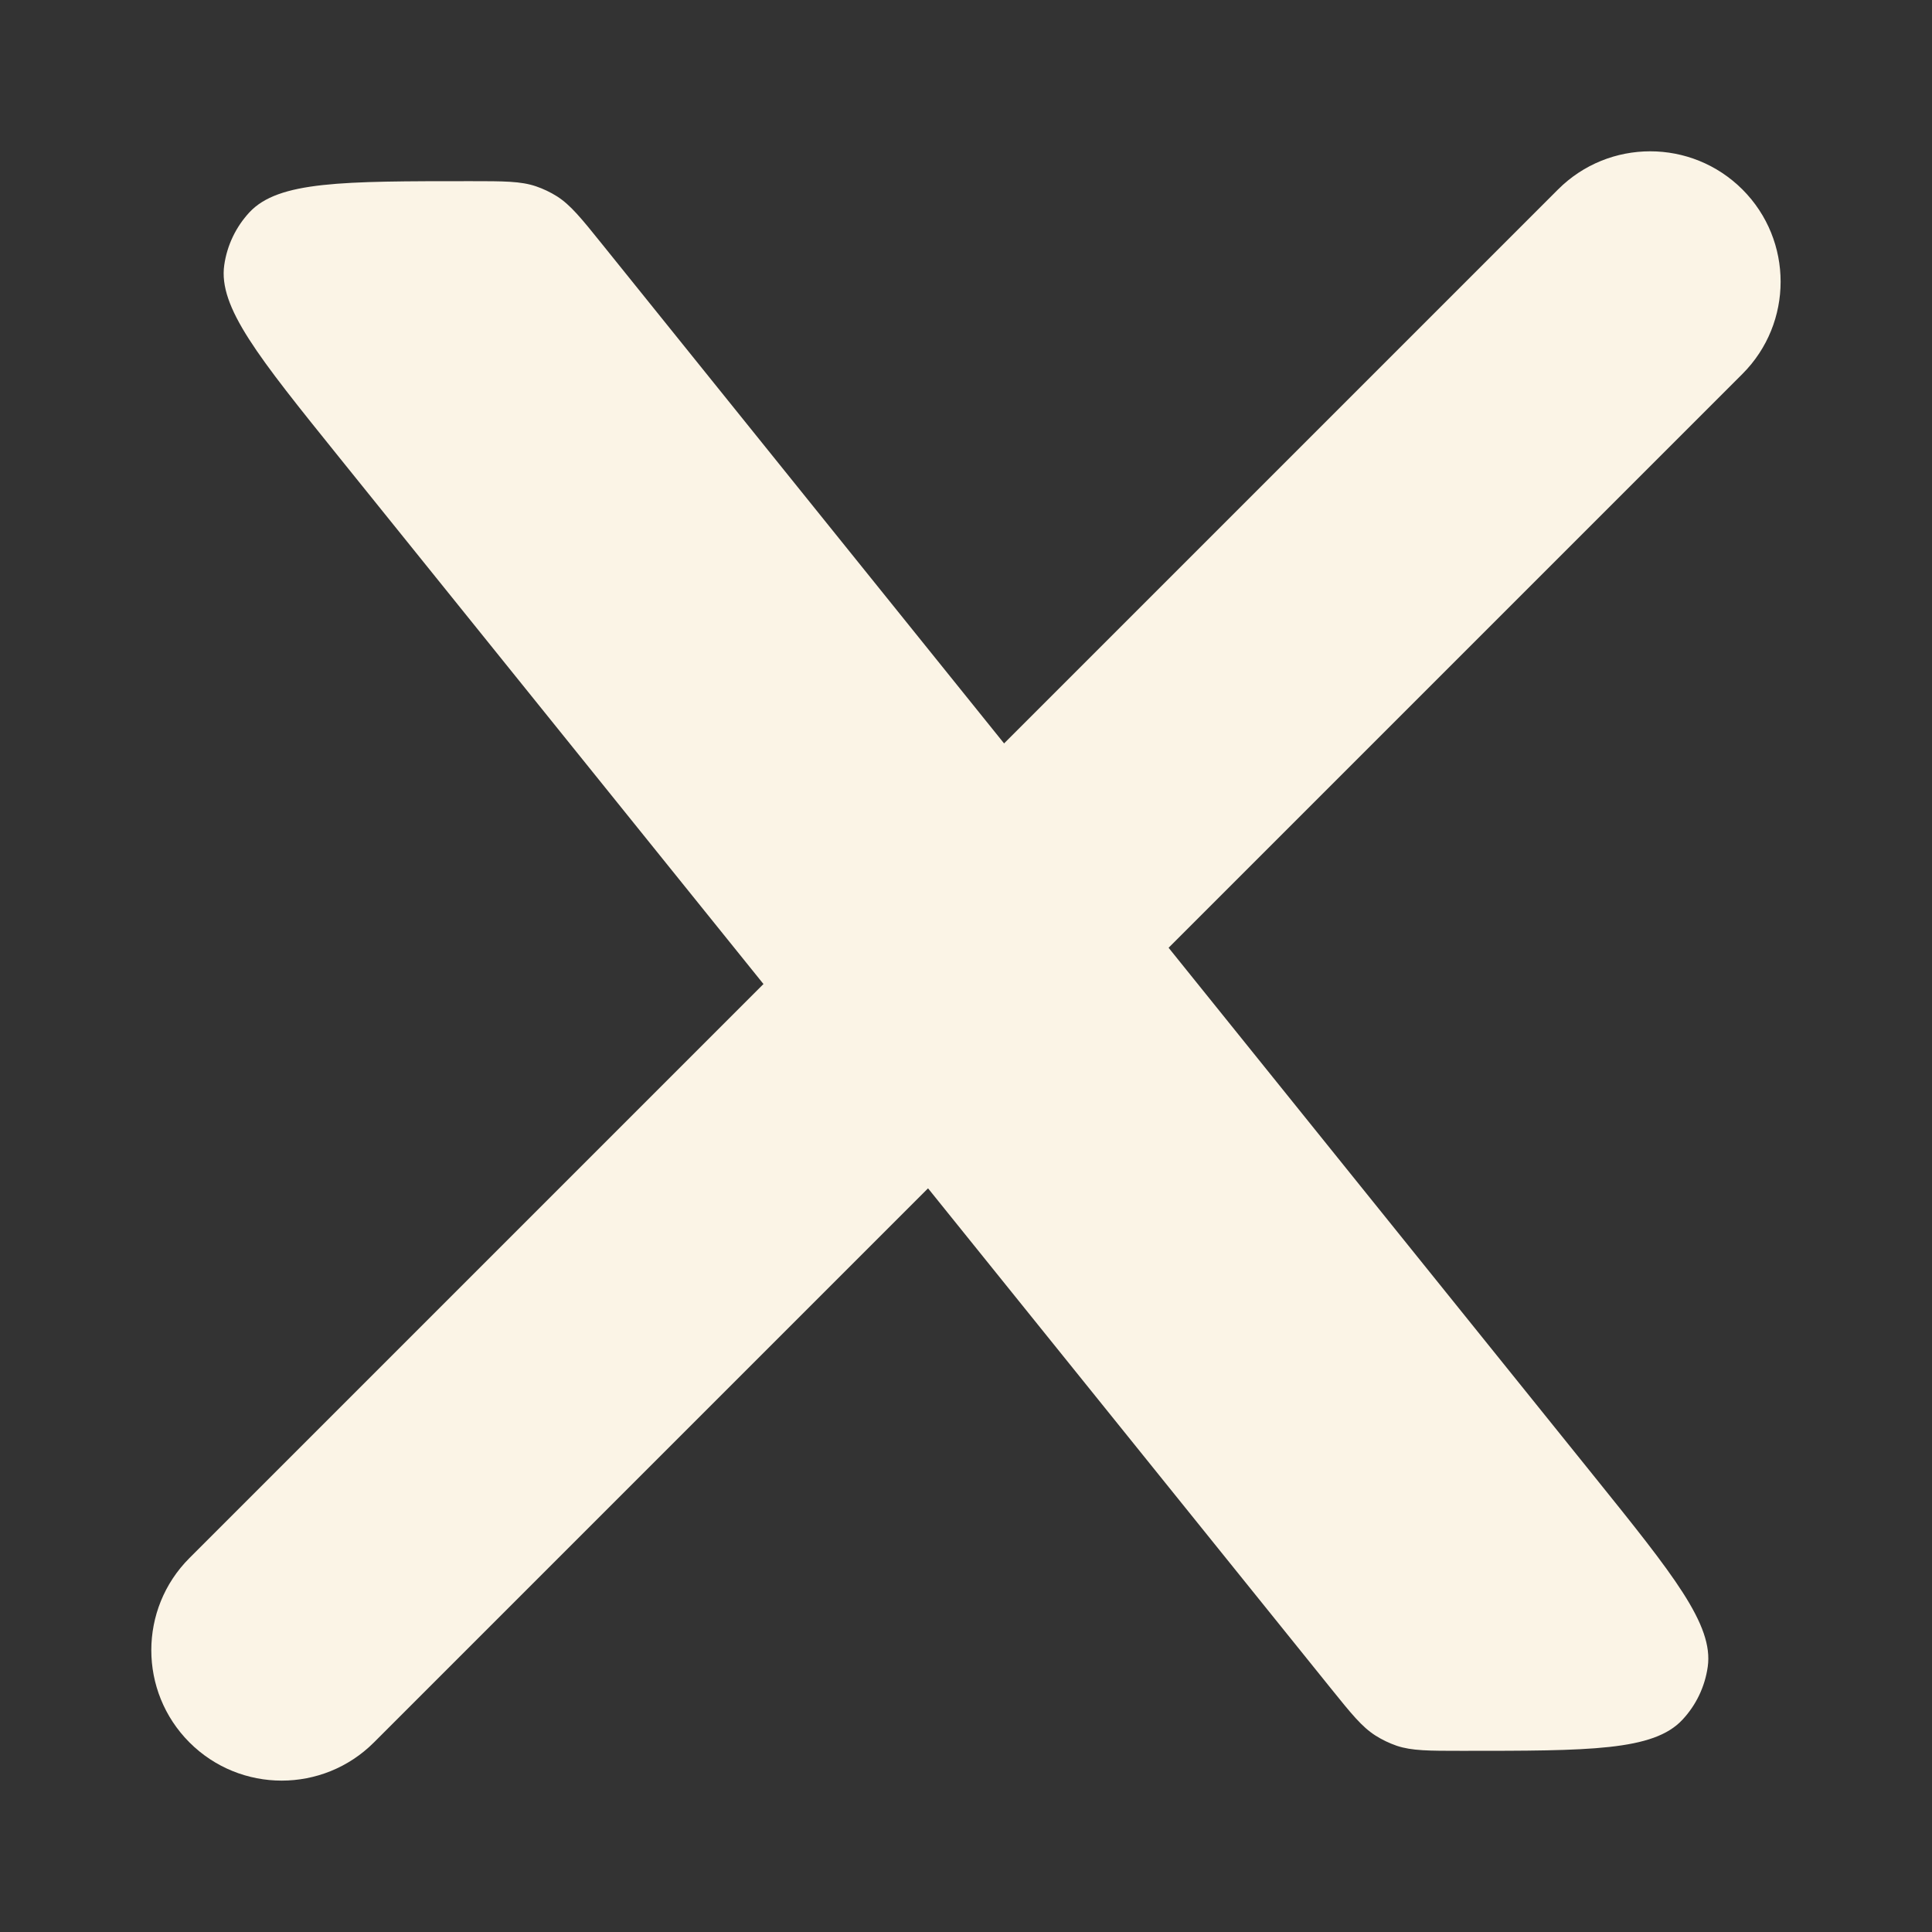
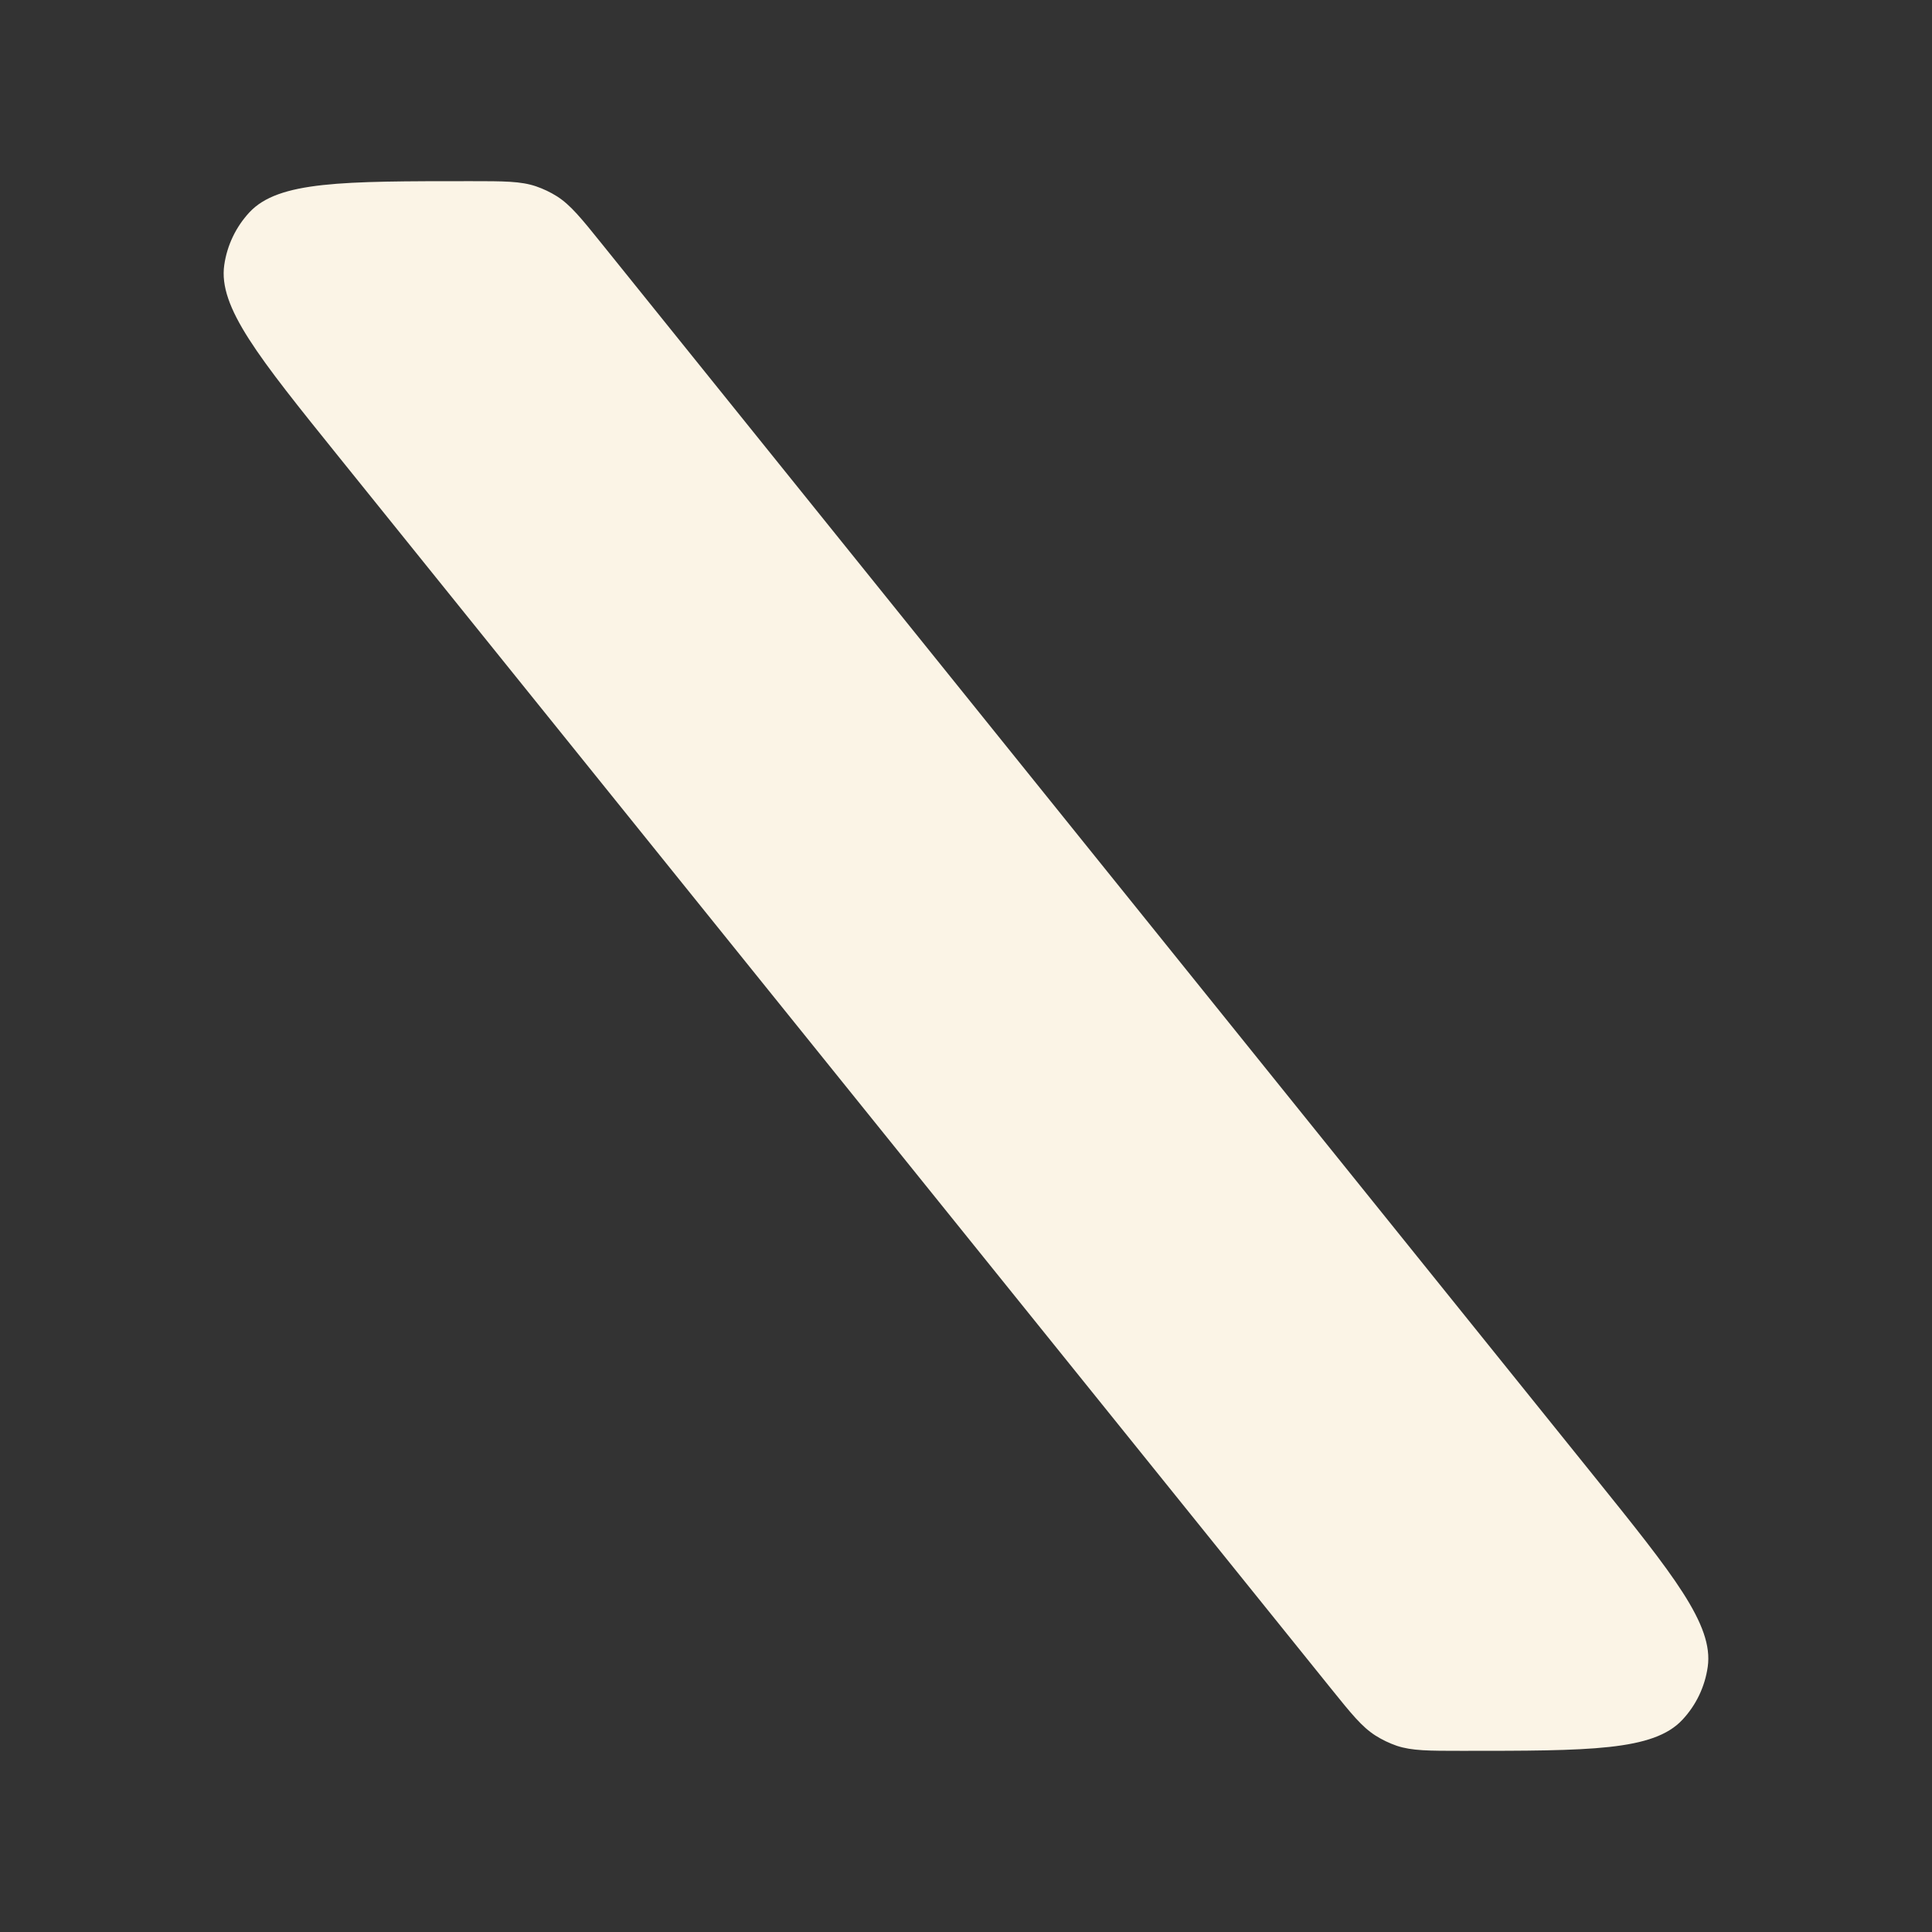
<svg xmlns="http://www.w3.org/2000/svg" width="26" height="26" viewBox="0 0 26 26" fill="none">
  <rect x="0" y="0" width="26" height="26" fill="#333333" stroke="none" />
-   <path d="M2.55 20.967C1.865 21.652 1.865 22.763 2.55 23.449C3.235 24.134 4.347 24.134 5.032 23.449L2.55 20.967ZM23.449 5.032C24.134 4.347 24.134 3.235 23.449 2.55C22.763 1.865 21.652 1.865 20.967 2.55L23.449 5.032ZM5.032 23.449L13.157 15.324L10.675 12.842L2.55 20.967L5.032 23.449ZM15.324 13.157L23.449 5.032L20.967 2.55L12.842 10.675L15.324 13.157Z" fill="#FBF4E6" />
  <path d="M21.448 19.861L8.104 3.287L8.104 3.287C7.821 2.935 7.679 2.76 7.497 2.643C7.408 2.587 7.312 2.541 7.212 2.507C7.007 2.438 6.781 2.438 6.33 2.438C4.608 2.438 3.748 2.438 3.357 2.857C3.175 3.053 3.056 3.301 3.018 3.566C2.936 4.133 3.476 4.803 4.556 6.144L17.905 22.715C18.187 23.065 18.328 23.24 18.51 23.356C18.6 23.413 18.696 23.459 18.797 23.494C19.002 23.562 19.227 23.562 19.676 23.562C21.392 23.562 22.25 23.562 22.64 23.145C22.825 22.948 22.944 22.699 22.982 22.431C23.062 21.866 22.524 21.198 21.448 19.861Z" fill="#FBF4E6" />
</svg>